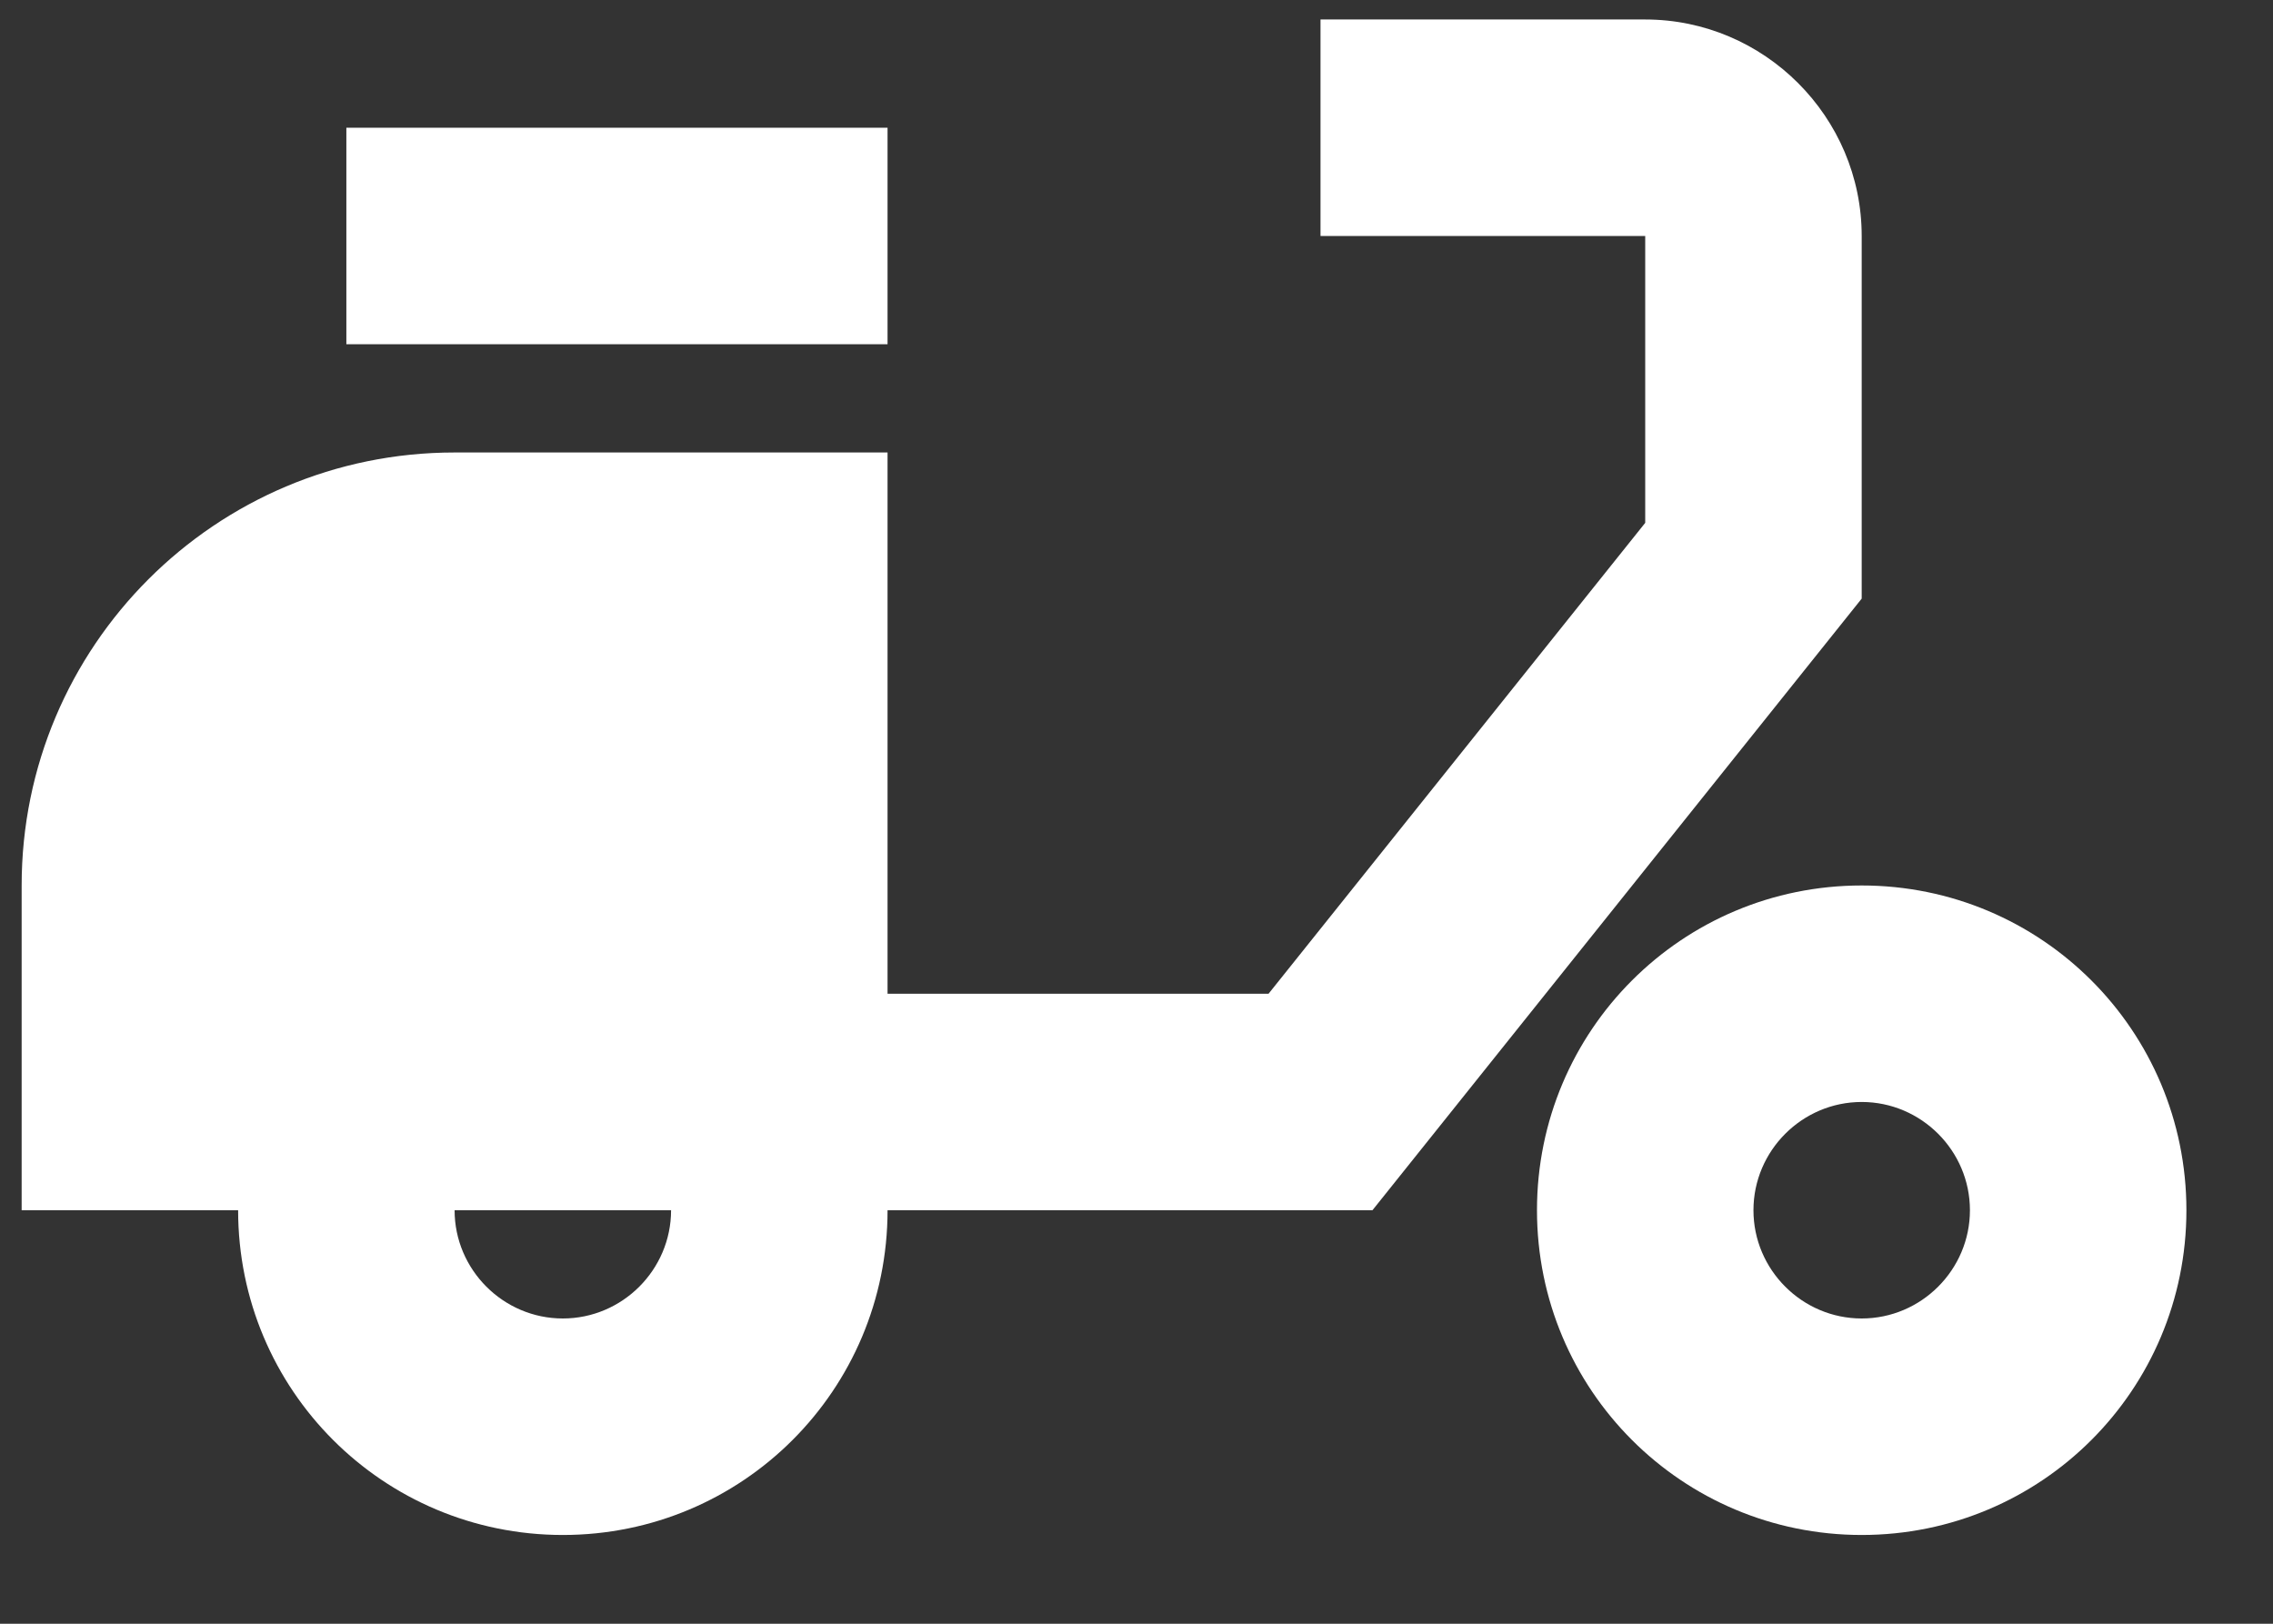
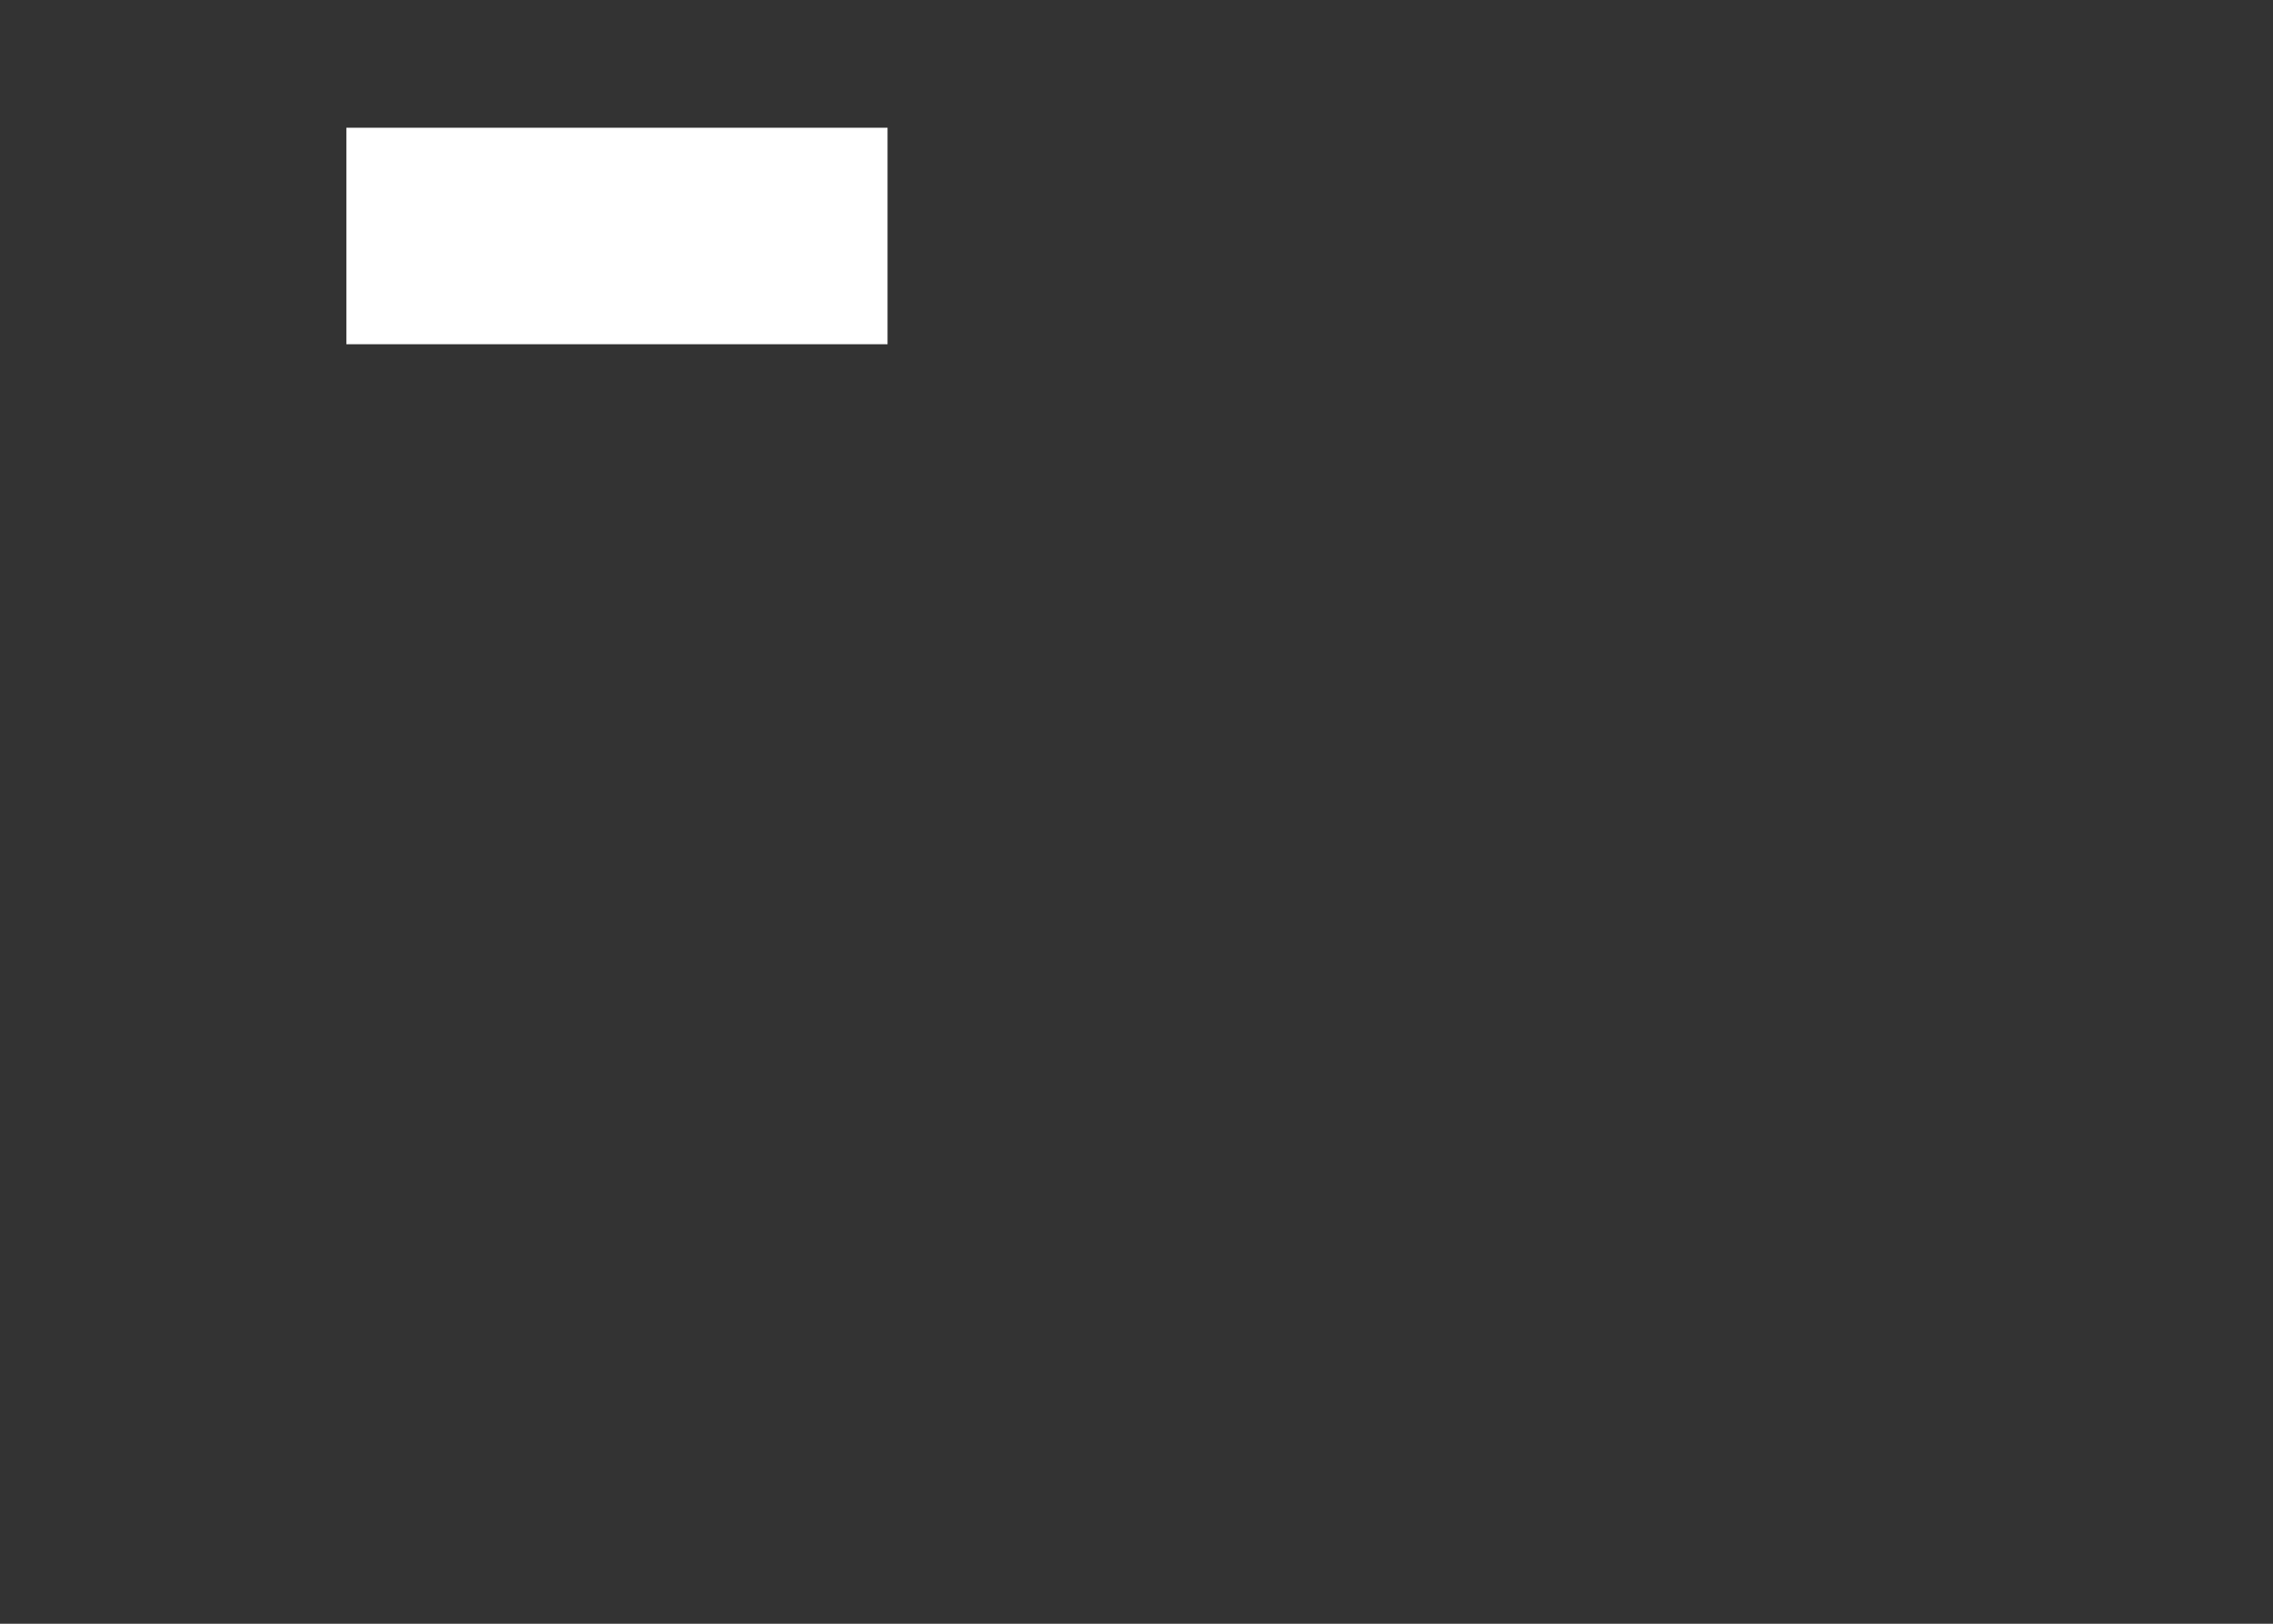
<svg xmlns="http://www.w3.org/2000/svg" width="21" height="15" viewBox="0 0 21 15" fill="none">
  <rect x="0" y="0" width="21" height="15" fill="#333333" stroke="none" />
-   <path d="M17.2 2.18C17.2 1.08 16.3 0.18 15.2 0.18H12.2V2.18H15.2V4.83L11.72 9.18H8.2V4.18H4.2C1.99 4.18 0.2 5.97 0.2 8.18V11.18H2.2C2.2 12.84 3.54 14.18 5.2 14.18C6.86 14.18 8.2 12.84 8.2 11.18H12.68L17.2 5.53V2.18ZM5.2 12.18C4.65 12.18 4.2 11.73 4.2 11.18H6.2C6.2 11.73 5.75 12.18 5.2 12.18Z" fill="white" />
-   <path d="M8.2 1.18H3.2V3.18H8.2V1.18Z" fill="white" />
-   <path d="M17.2 8.18C15.54 8.18 14.2 9.52 14.2 11.18C14.2 12.84 15.54 14.18 17.2 14.18C18.86 14.18 20.2 12.84 20.2 11.18C20.2 9.52 18.86 8.18 17.2 8.18ZM17.2 12.18C16.65 12.18 16.2 11.73 16.2 11.18C16.2 10.63 16.65 10.18 17.2 10.18C17.75 10.18 18.2 10.63 18.2 11.18C18.2 11.73 17.75 12.18 17.2 12.18Z" fill="white" />
+   <path d="M8.2 1.18H3.2V3.18H8.2Z" fill="white" />
</svg>